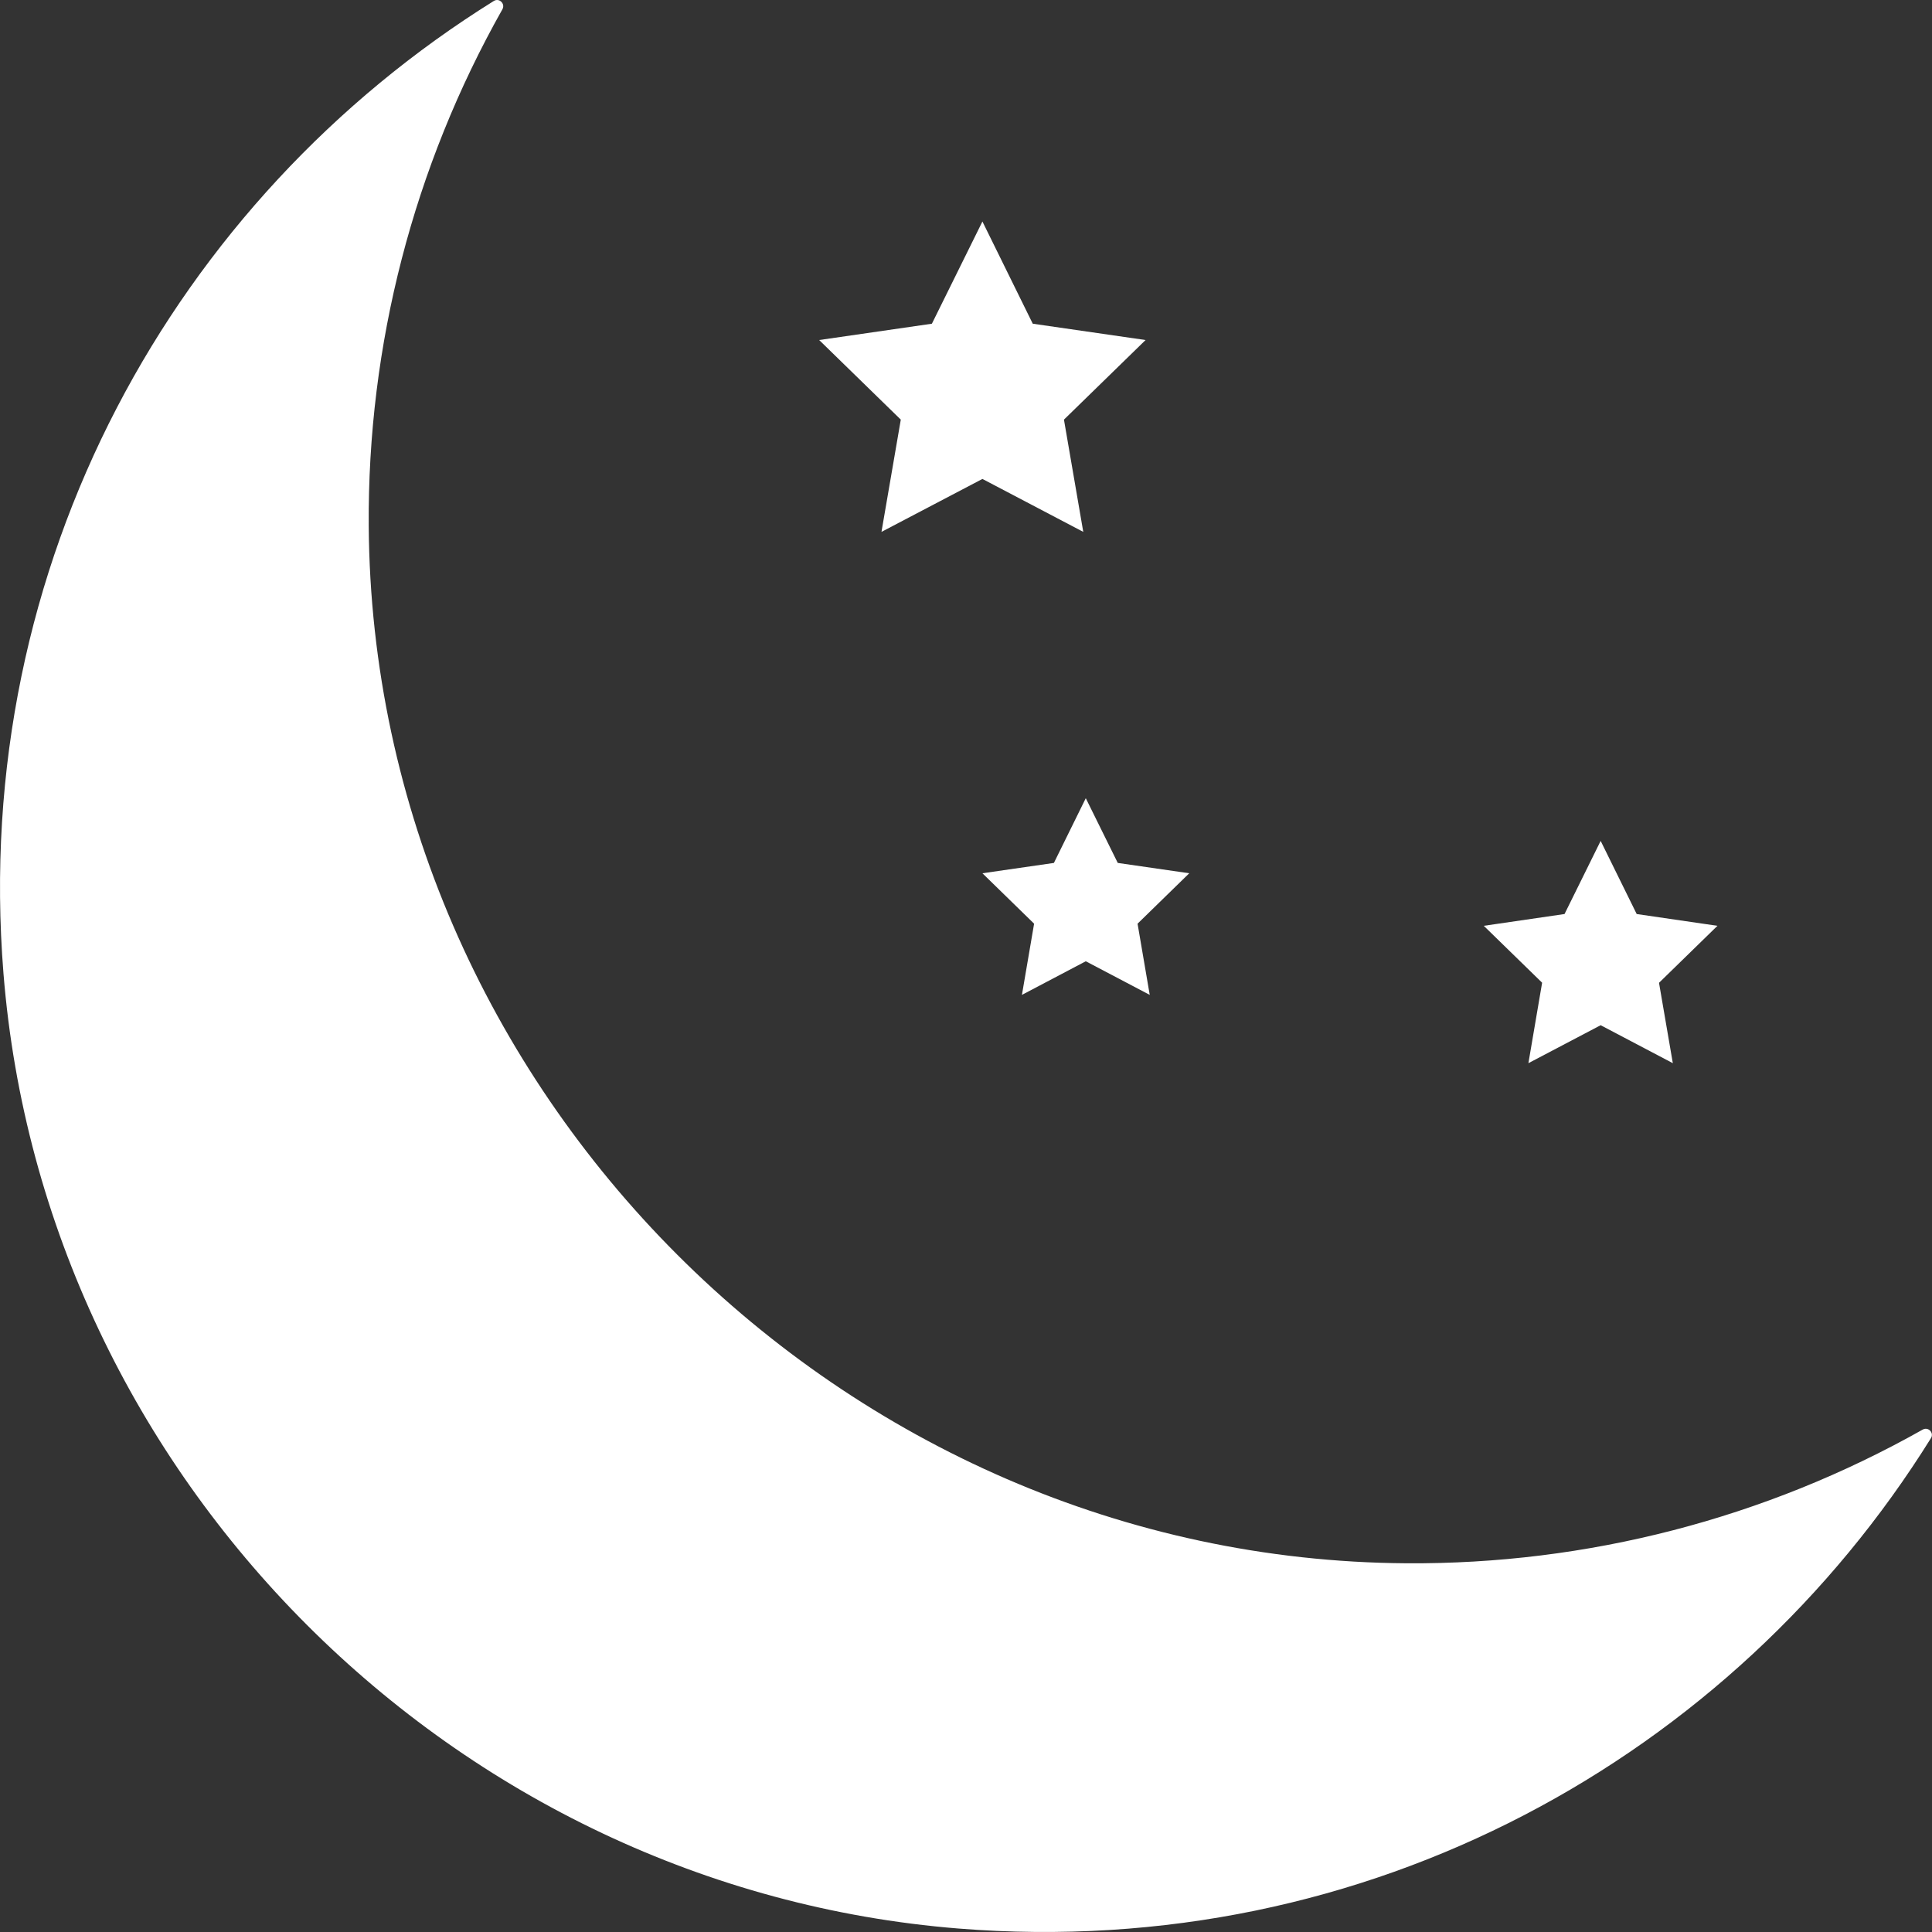
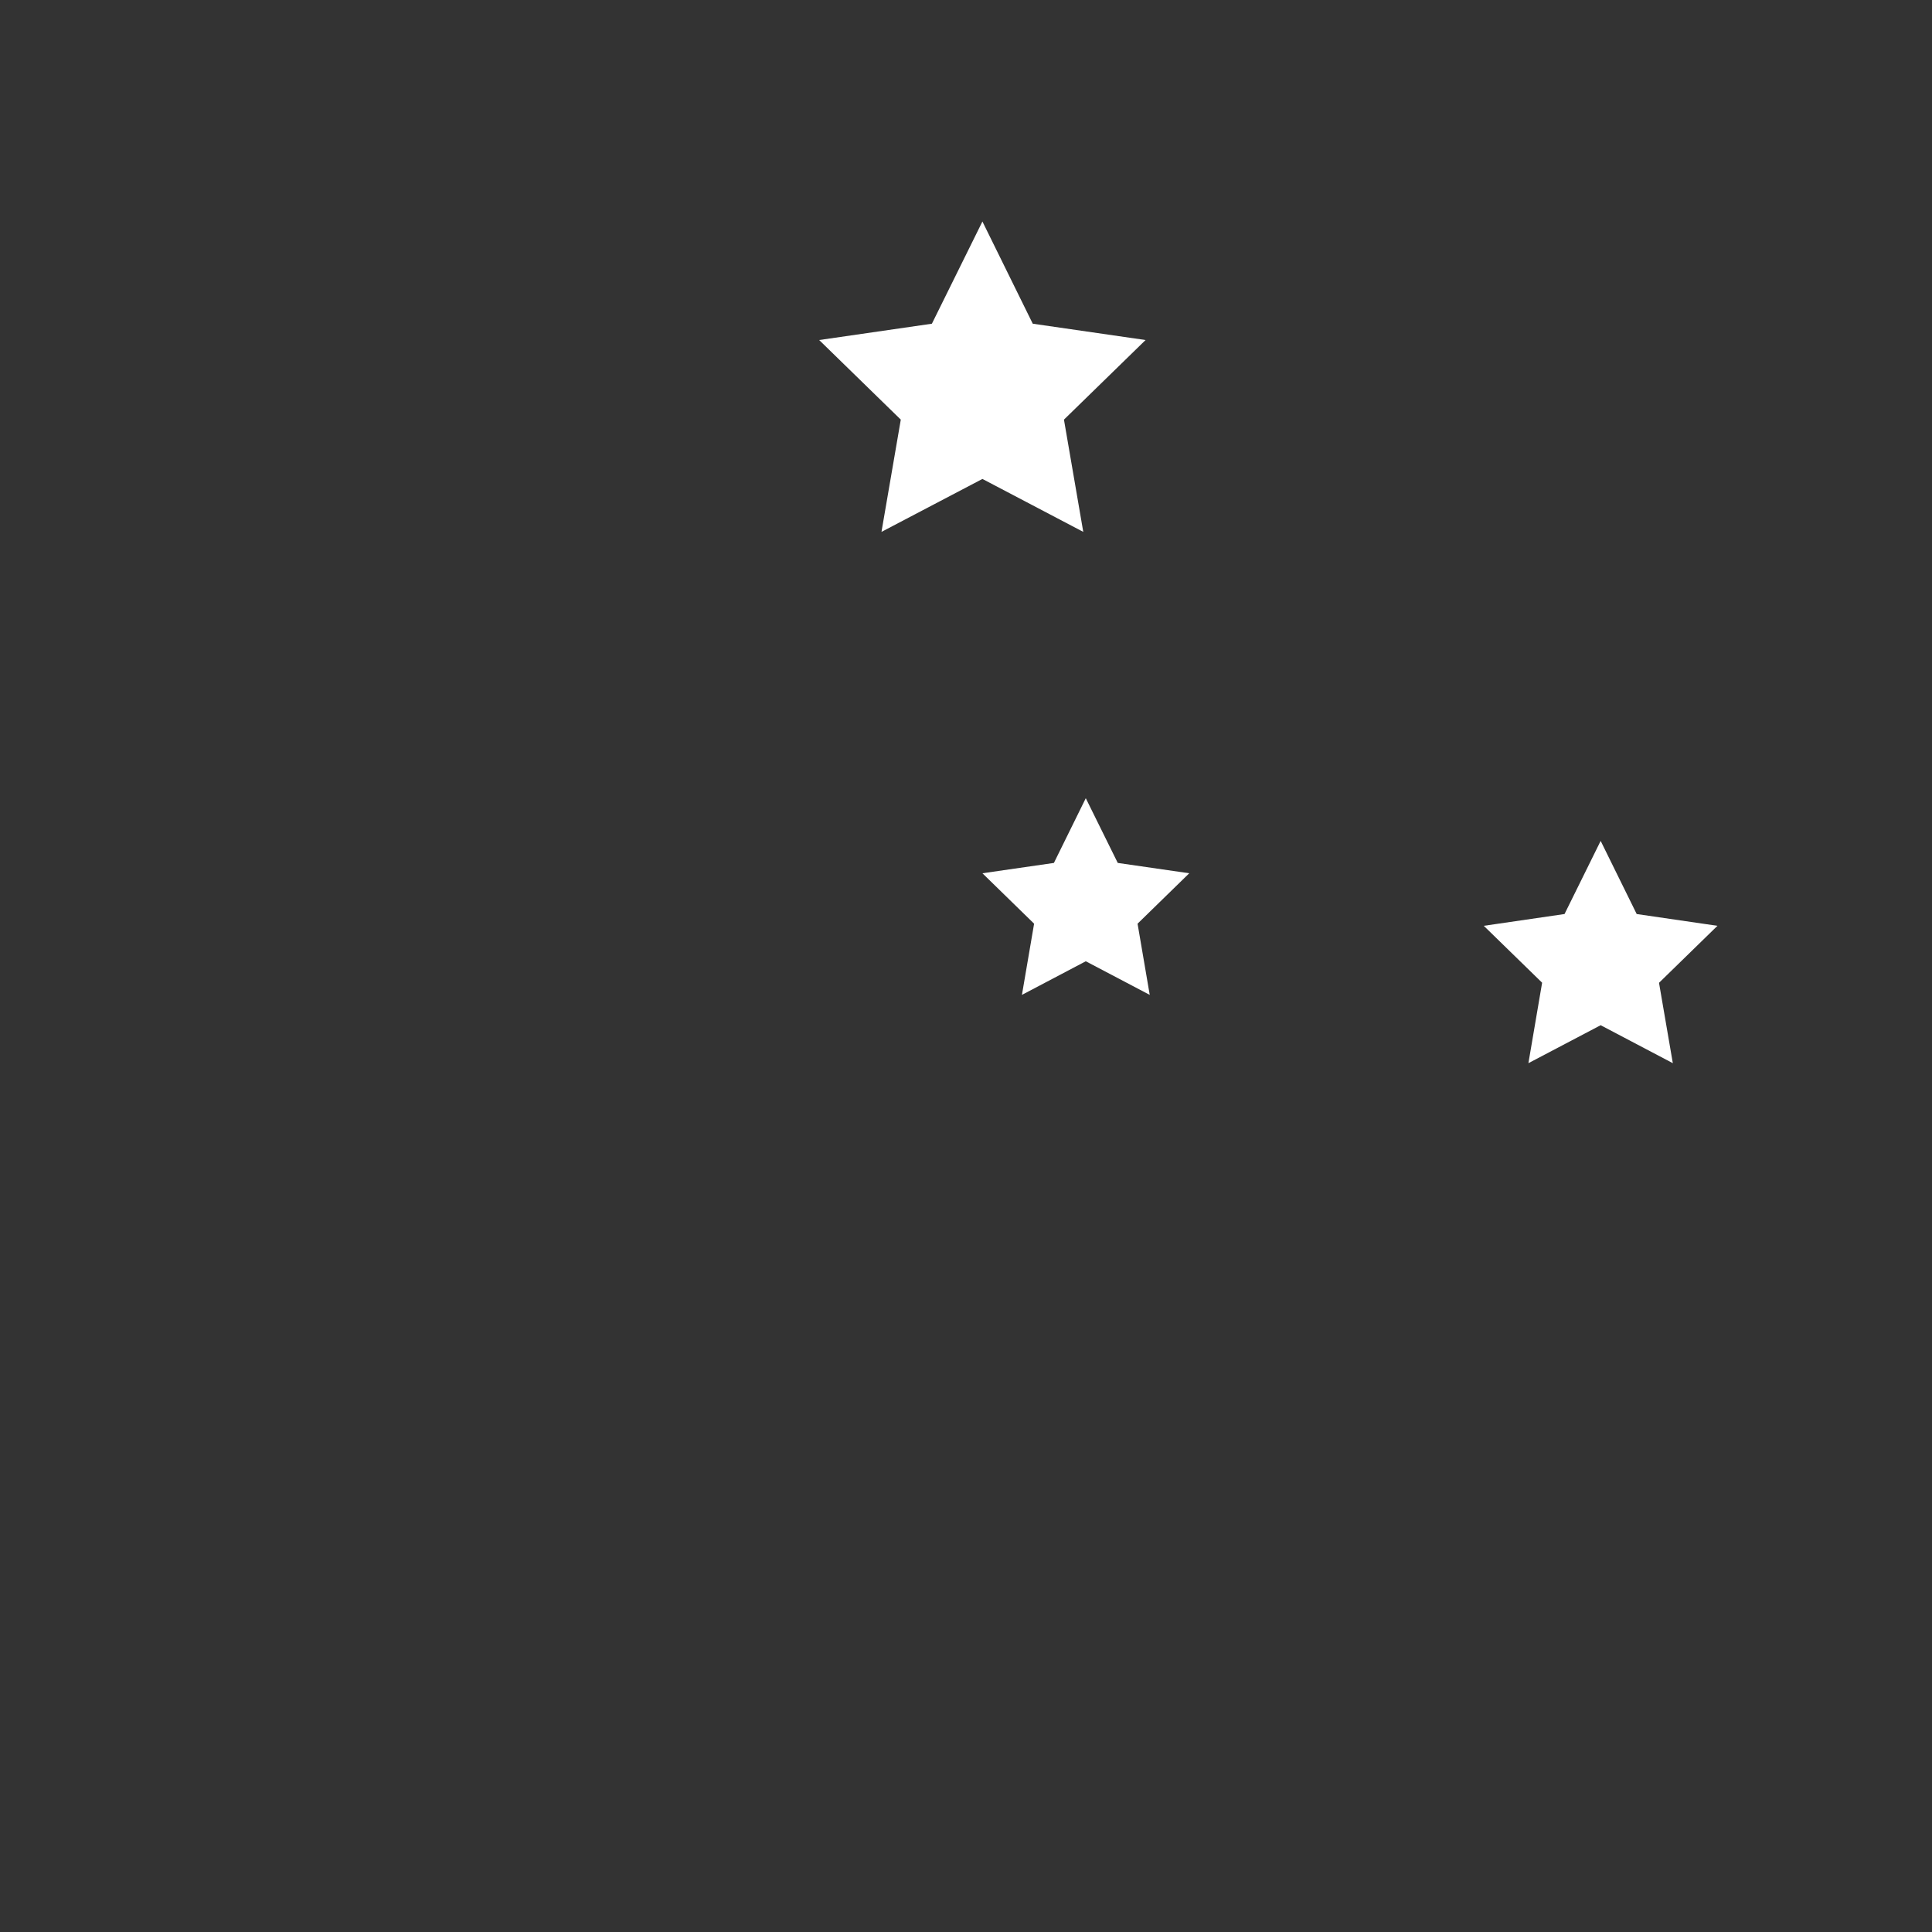
<svg xmlns="http://www.w3.org/2000/svg" width="20" height="20" viewBox="0 0 20 20" fill="none">
  <rect x="0" y="0" width="20" height="20" fill="#333333" stroke="none" />
-   <path d="M19.904 14.799C18.273 15.719 16.43 16.196 14.557 16.183C8.716 16.144 3.856 11.284 3.817 5.443C3.804 3.57 4.281 1.727 5.201 0.096C5.233 0.039 5.168 -0.025 5.112 0.01C1.813 2.064 -0.305 5.833 0.036 10.078C0.455 15.3 4.7 19.544 9.921 19.964C14.166 20.305 17.936 18.186 19.989 14.888C20.024 14.832 19.961 14.767 19.904 14.799Z" fill="#ffffff" />
  <path d="M15.822 11.006L16.57 10.613L17.317 11.006L17.174 10.174L17.779 9.584L16.943 9.462L16.57 8.705L16.196 9.462L15.36 9.584L15.964 10.173L15.822 11.006ZM9.125 5.506L10.17 4.958L11.214 5.506L11.014 4.344L11.859 3.52L10.691 3.351L10.17 2.293L9.647 3.351L8.48 3.52L9.325 4.344L9.125 5.506ZM11.571 8.933L11.24 8.263L10.91 8.933L10.17 9.04L10.705 9.562L10.579 10.299L11.24 9.951L11.902 10.299L11.776 9.562L12.311 9.04L11.571 8.933Z" fill="#ffffff" />
</svg>